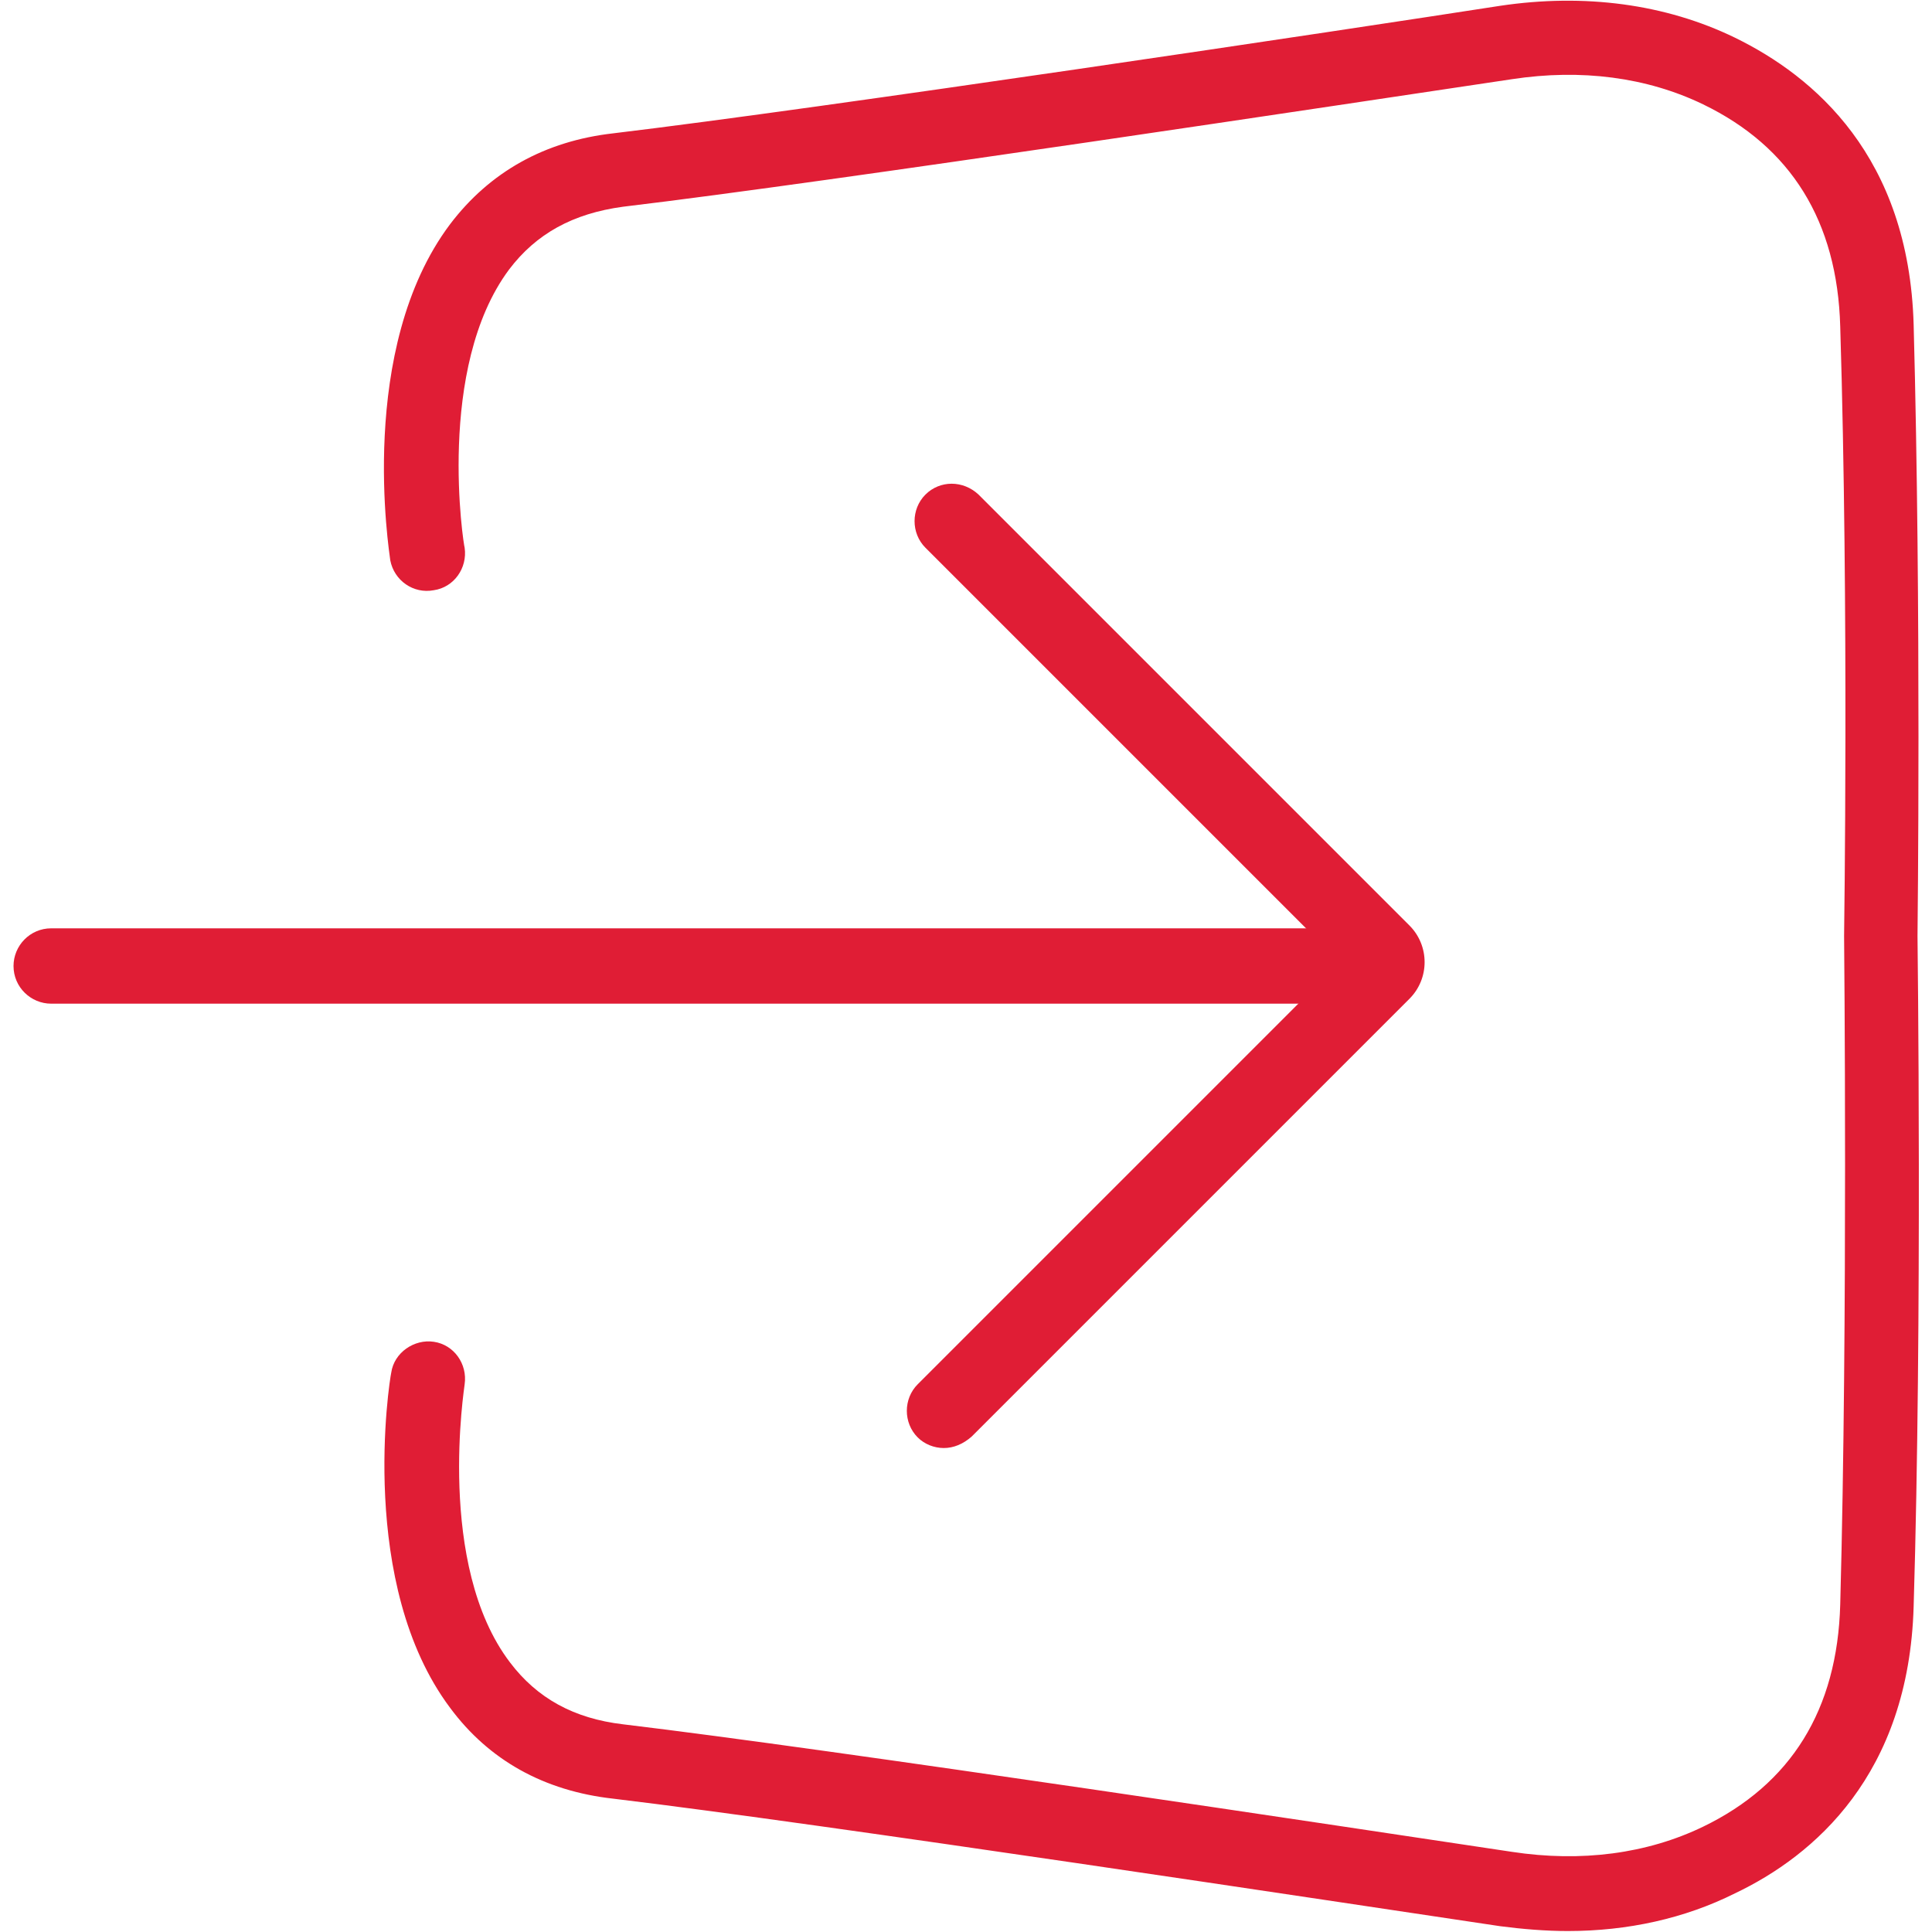
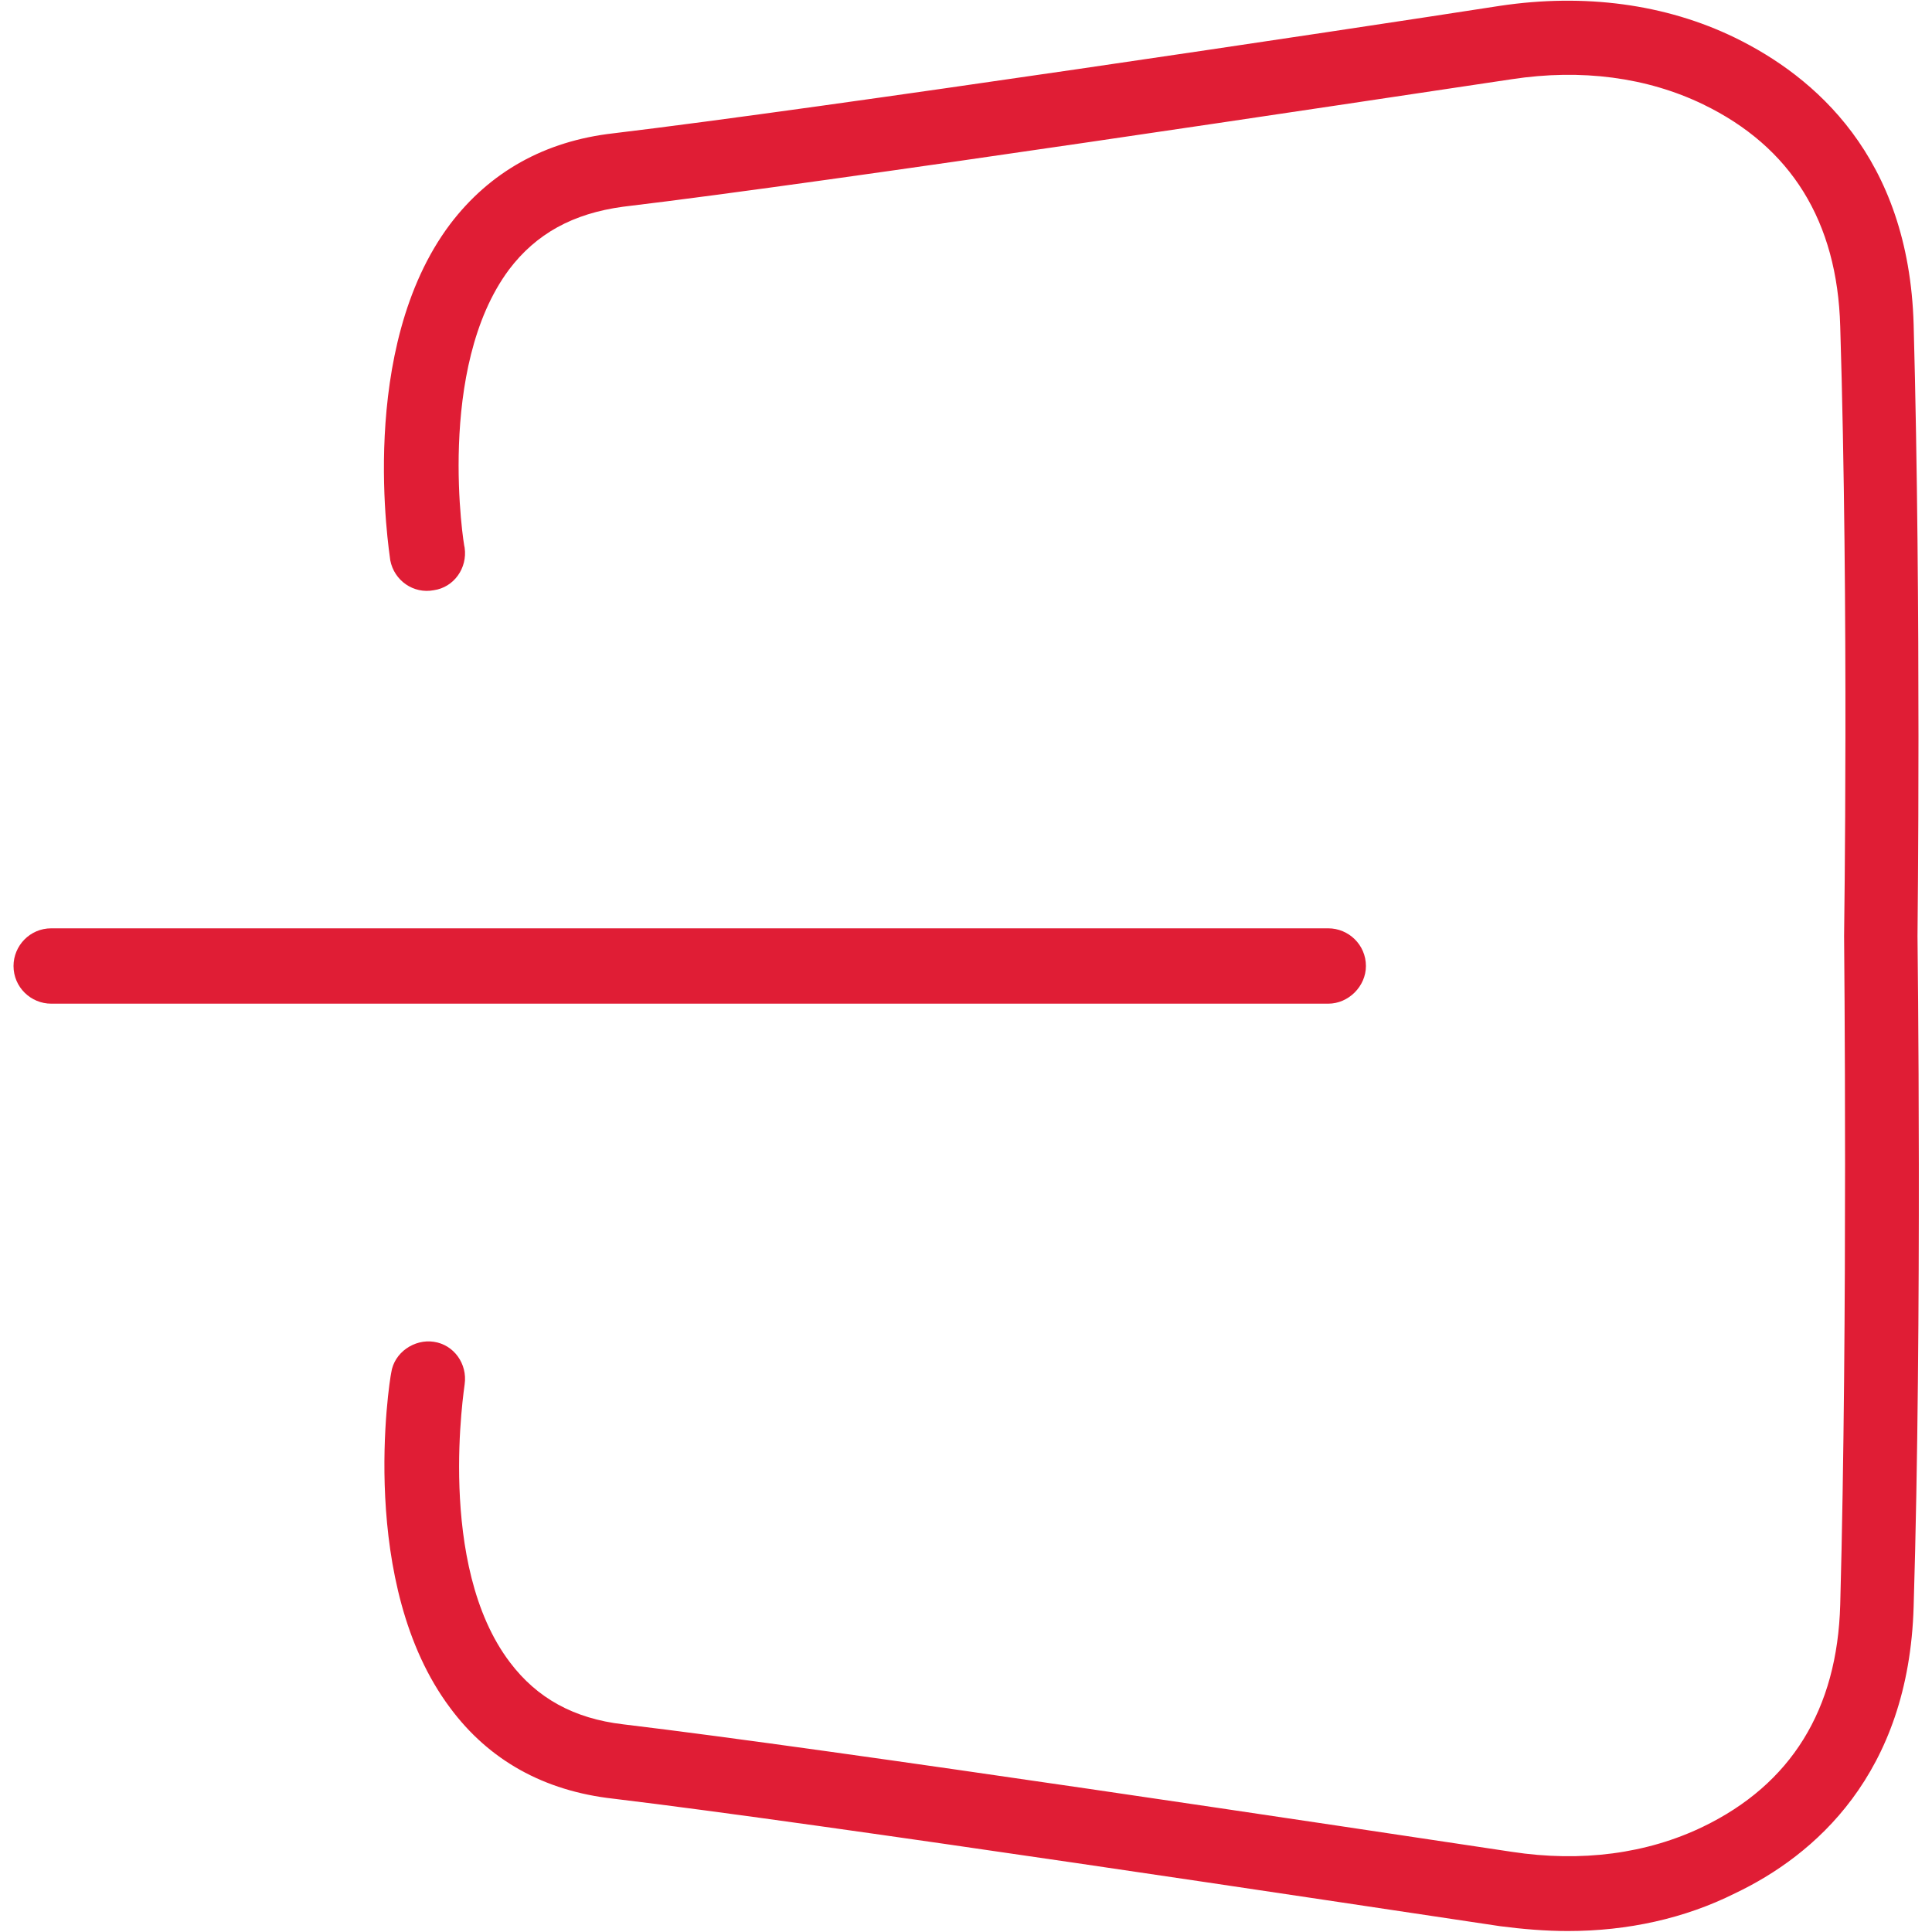
<svg xmlns="http://www.w3.org/2000/svg" version="1.1" x="0px" y="0px" viewBox="0 0 20 20" style="enable-background:new 0 0 20 20;" xml:space="preserve">
  <style type="text/css">
	.st0{fill:#E01D35;}
	.st1{fill:none;stroke:#E01D35;stroke-width:0.881;stroke-linecap:round;stroke-miterlimit:10;}
	.st2{fill:none;stroke:#E01D35;stroke-width:0.861;stroke-linecap:round;stroke-miterlimit:10;}
	.st3{fill:none;stroke:#E01D35;stroke-width:0.804;stroke-linecap:round;stroke-miterlimit:10;}
	.st4{fill:none;stroke:#E01D35;stroke-width:0.5;stroke-miterlimit:10;}
	.st5{fill:none;stroke:#E01D35;stroke-width:0.5;stroke-linecap:round;stroke-miterlimit:10;}
	.st6{fill:none;stroke:#E01D35;stroke-width:1.137;stroke-linecap:round;stroke-miterlimit:10;}
	.st7{fill:none;stroke:#E01D35;stroke-width:0.781;stroke-linecap:round;stroke-miterlimit:10;}
	.st8{fill:none;stroke:#E01D35;stroke-width:0.804;stroke-miterlimit:10;}
	.st9{fill:none;stroke:#E01D35;stroke-width:1.099;stroke-miterlimit:10;}
	.st10{fill:none;stroke:#E01D35;stroke-width:0.603;stroke-linecap:round;stroke-miterlimit:10;}
	.st11{fill:none;stroke:#E01D35;stroke-width:0.674;stroke-linecap:round;stroke-miterlimit:10;}
	.st12{fill:none;stroke:#E01D35;stroke-width:0.477;stroke-linecap:round;stroke-miterlimit:10;}
	
		.st13{fill-rule:evenodd;clip-rule:evenodd;fill:none;stroke:#E01D35;stroke-width:0.804;stroke-linecap:round;stroke-miterlimit:10;}
	.st14{fill:none;stroke:#E01D35;stroke-width:0.785;stroke-linecap:round;stroke-miterlimit:10;}
	.st15{fill:none;stroke:#E01D35;stroke-width:0.488;stroke-miterlimit:10;}
	.st16{fill:none;stroke:#E01D35;stroke-width:0.884;stroke-linecap:round;stroke-miterlimit:10;}
	.st17{fill:none;stroke:#E01D35;stroke-width:0.812;stroke-linecap:round;stroke-miterlimit:10;}
	.st18{fill:none;stroke:#E01D35;stroke-width:0.873;stroke-linecap:round;stroke-miterlimit:10;}
	.st19{fill:none;stroke:#E01D35;stroke-width:0.872;stroke-linecap:round;stroke-miterlimit:10;}
	.st20{fill:none;stroke:#E01D35;stroke-width:0.872;stroke-miterlimit:10;}
	.st21{fill:none;stroke:#E01D35;stroke-width:1.112;stroke-linecap:round;stroke-miterlimit:10;}
	.st22{fill:none;stroke:#E01D35;stroke-width:0.884;stroke-miterlimit:10;}
	.st23{fill:none;stroke:#E01D35;stroke-linecap:round;stroke-miterlimit:10;}
	.st24{fill:none;stroke:#E01D35;stroke-width:0.728;stroke-linecap:round;stroke-miterlimit:10;}
	.st25{fill:none;stroke:#E01D35;stroke-width:0.571;stroke-linecap:round;stroke-miterlimit:10;}
</style>
  <g id="Free_Trail">
</g>
  <g id="Sign_Up">
</g>
  <g id="Sign_In">
    <g>
      <path class="st0" d="M16.23,19.99c-0.23,0-0.47-0.02-0.7-0.05c-1.61-0.24-7.01-1.06-9.18-1.32c-0.72-0.08-1.29-0.4-1.69-0.94    c-0.96-1.28-0.63-3.38-0.61-3.47c0.03-0.21,0.24-0.35,0.44-0.32c0.21,0.03,0.35,0.23,0.32,0.44c0,0.02-0.3,1.87,0.47,2.88    c0.28,0.37,0.66,0.58,1.17,0.64c2.18,0.26,7.6,1.08,9.2,1.32c0.72,0.11,1.4,0.02,1.98-0.26c0.91-0.44,1.39-1.21,1.42-2.3    c0.08-2.96,0.04-6.88,0.04-6.92c0-0.04,0.05-3.36-0.04-6.31c-0.03-1.09-0.51-1.86-1.42-2.3c-0.58-0.28-1.26-0.37-1.98-0.26    c-1.61,0.24-7.02,1.06-9.2,1.32C5.93,2.21,5.55,2.42,5.27,2.79C4.51,3.81,4.8,5.65,4.81,5.67C4.84,5.88,4.7,6.08,4.49,6.11    C4.28,6.15,4.08,6.01,4.04,5.8C4.03,5.71,3.69,3.61,4.66,2.32c0.41-0.54,0.98-0.86,1.69-0.94c2.17-0.26,7.57-1.07,9.18-1.32    c0.87-0.13,1.71-0.02,2.43,0.33c0.82,0.4,1.8,1.23,1.85,2.97c0.08,2.97,0.04,6.3,0.04,6.33c0,0.03,0.05,3.97-0.04,6.94    c-0.05,1.74-1.03,2.58-1.85,2.97C17.44,19.86,16.85,19.99,16.23,19.99z" />
      <g>
        <path class="st0" d="M13.75,10.39H0.53c-0.21,0-0.39-0.17-0.39-0.39c0-0.21,0.17-0.39,0.39-0.39h13.22     c0.21,0,0.39,0.17,0.39,0.39C14.14,10.21,13.96,10.39,13.75,10.39z" />
      </g>
      <g>
-         <path class="st0" d="M9.77,14.99c-0.1,0-0.2-0.04-0.27-0.11c-0.15-0.15-0.15-0.4,0-0.55l4.37-4.37L9.58,5.67     c-0.15-0.15-0.15-0.4,0-0.55c0.15-0.15,0.39-0.15,0.55,0l4.46,4.46c0.21,0.21,0.21,0.55,0,0.76l-4.53,4.53     C9.97,14.95,9.87,14.99,9.77,14.99z M14.03,10.13L14.03,10.13L14.03,10.13z" />
-       </g>
+         </g>
    </g>
  </g>
  <g id="Two_Factor_Authentication">
</g>
  <g id="Forgot_Password">
</g>
  <g id="Select_A_New_Subscription_Plan">
</g>
  <g id="Update_My_Details">
</g>
  <g id="Add_Or_Update_Organisation_Details">
</g>
  <g id="Change_Password">
</g>
  <g id="Search_Feature">
</g>
  <g id="Dashboard">
</g>
  <g id="Blockchain_Status">
</g>
  <g id="My_Account">
</g>
  <g id="Sign_Status">
</g>
  <g id="Public_or_Private">
</g>
  <g id="Upload_Document">
</g>
  <g id="Add_Signers_and_Viewers">
</g>
  <g id="Remove_Signers_And_Viewers">
</g>
  <g id="Reference_Information">
</g>
  <g id="Adding_Secured_QR_Code">
</g>
  <g id="Adding_Signature_Position">
</g>
  <g id="Adding_Date_Signed">
</g>
  <g id="Adding_Name">
</g>
  <g id="Adding_Company">
</g>
  <g id="Adding_Text">
</g>
  <g id="Adding_Position">
</g>
  <g id="Zooming_In">
</g>
  <g id="Zooming_Out">
</g>
  <g id="Adding_Initials">
</g>
  <g id="Confirmation_Mail_To_Signers_And_Viewers">
</g>
  <g id="Adding_New_Users">
</g>
  <g id="Manage_User">
</g>
  <g id="Create_New_User">
</g>
  <g id="User_Current_Access">
</g>
  <g id="Manage_Access">
</g>
  <g id="Customer_Support">
</g>
  <g id="Verify_Feature">
</g>
  <g id="Email_Feature">
</g>
  <g id="Download_Feature">
</g>
  <g id="Logout">
</g>
  <g id="Entries">
</g>
  <g id="Document_Viewing_or_Downloading_Mail">
</g>
</svg>